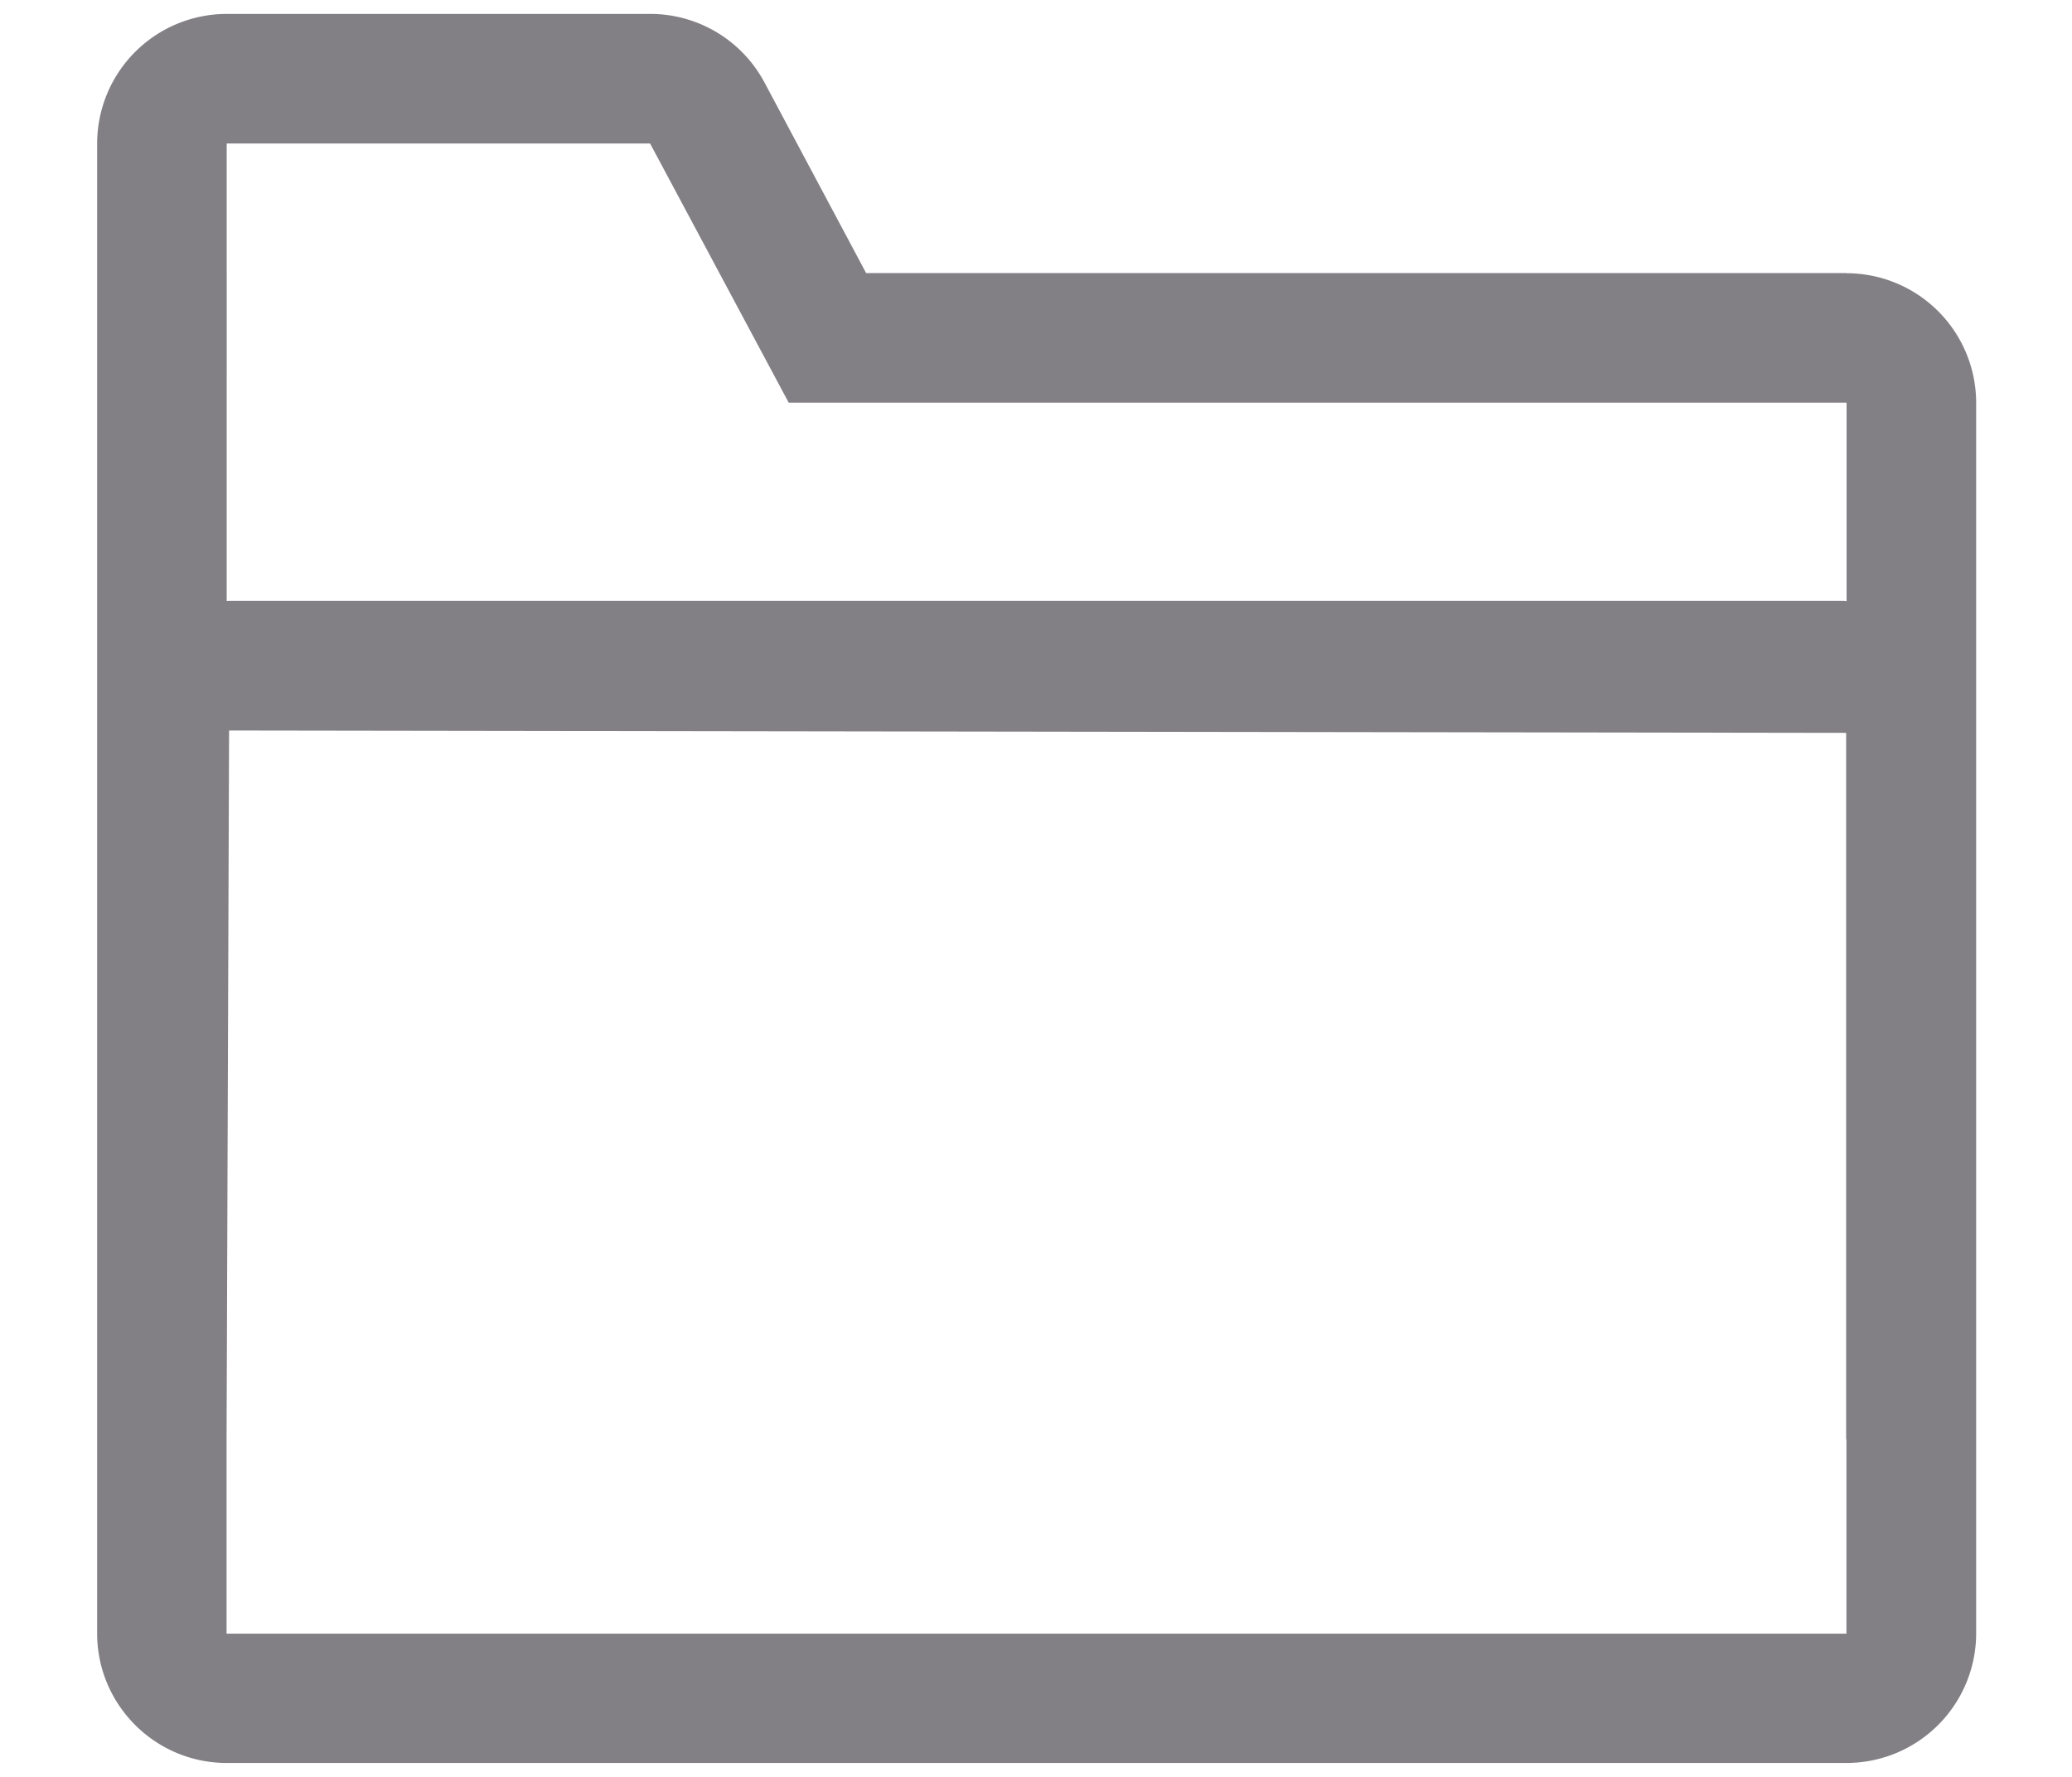
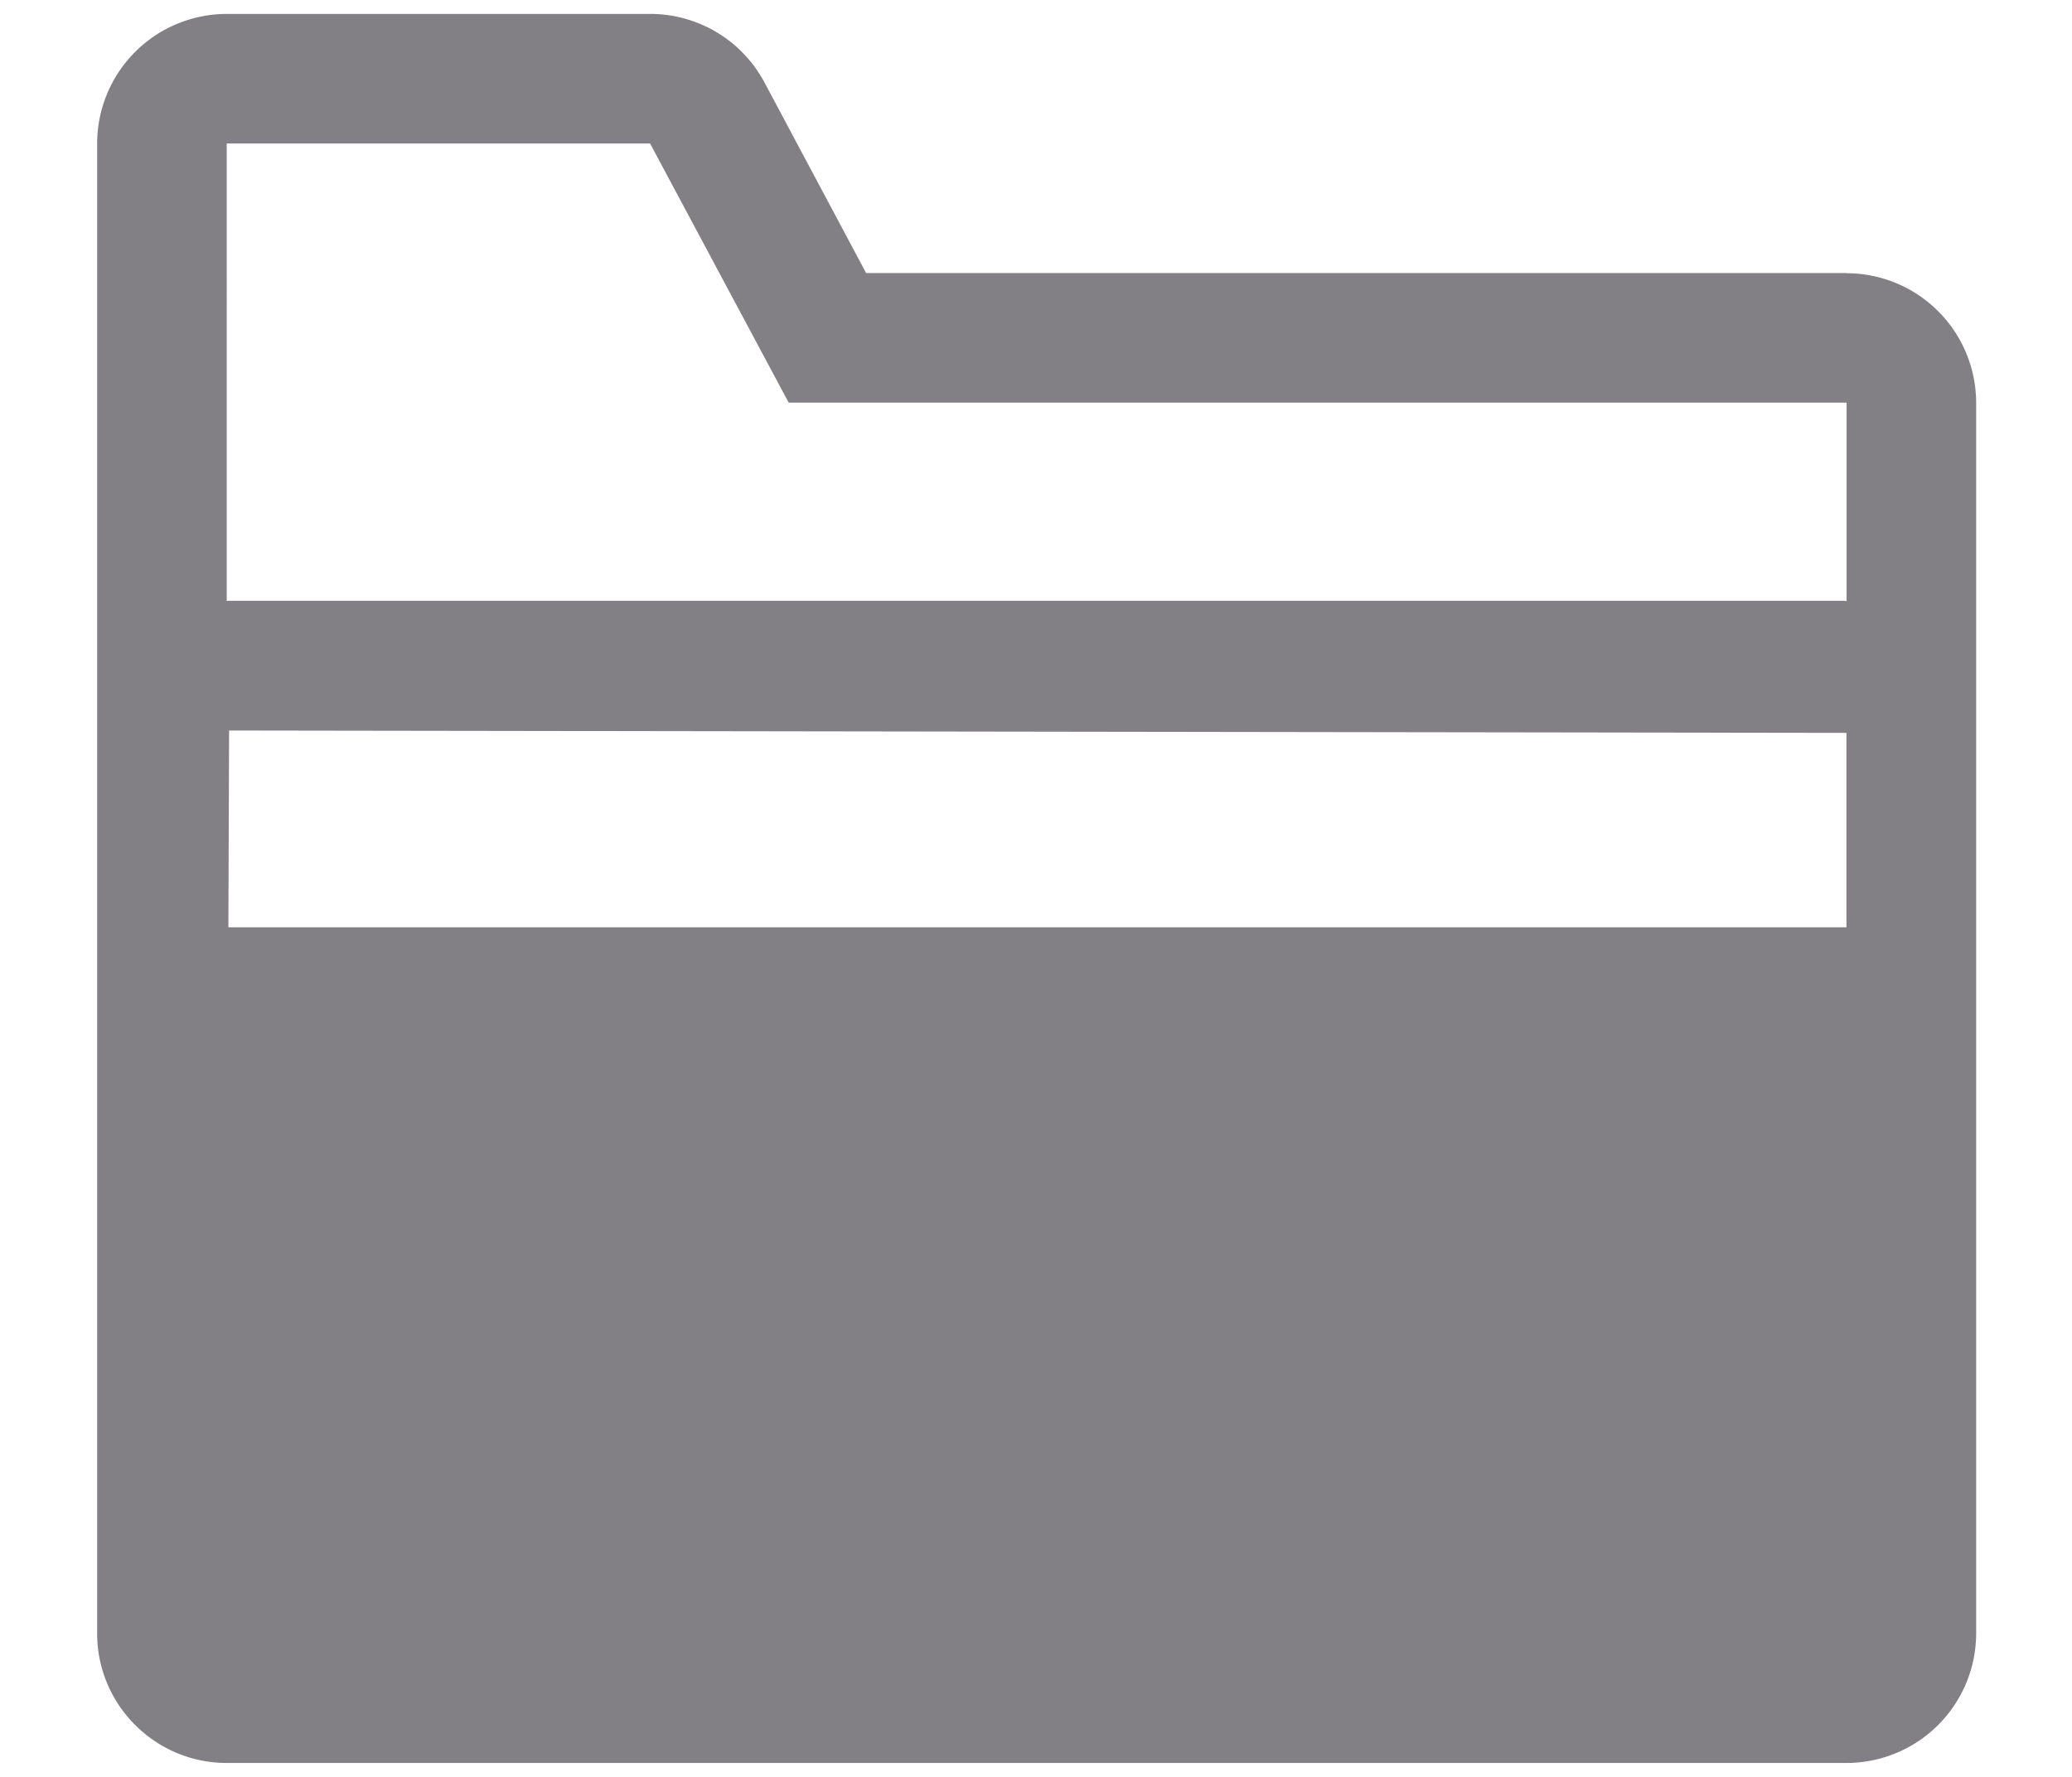
<svg xmlns="http://www.w3.org/2000/svg" t="1752972628146" class="icon" viewBox="0 0 1194 1024" version="1.1" p-id="26911" width="55.969" height="48">
-   <path d="M1064.021 157.355h-564.907L440.491 47.445A74.581 74.581 0 0 0 374.613 8.021H130.645a74.752 74.752 0 0 0-74.667 74.667V941.227c0 41.216 33.536 74.667 74.667 74.667H1064.107a74.752 74.752 0 0 0 74.667-74.667V232.107a74.752 74.752 0 0 0-74.667-74.667zM130.56 82.688H374.613l79.872 149.333h609.621v114.347l-1.451-0.171H132.096l-1.451 0.085V82.603z m0 858.624V829.44l1.451-408.491 931.84 1.365v407.04h0.171v112.043H130.56z" fill="#828085" p-id="26912" />
+   <path d="M1064.021 157.355h-564.907L440.491 47.445A74.581 74.581 0 0 0 374.613 8.021H130.645a74.752 74.752 0 0 0-74.667 74.667V941.227c0 41.216 33.536 74.667 74.667 74.667H1064.107a74.752 74.752 0 0 0 74.667-74.667V232.107a74.752 74.752 0 0 0-74.667-74.667zM130.56 82.688H374.613l79.872 149.333h609.621v114.347l-1.451-0.171H132.096l-1.451 0.085V82.603z m0 858.624V829.44l1.451-408.491 931.84 1.365h0.171v112.043H130.56z" fill="#828085" p-id="26912" />
</svg>